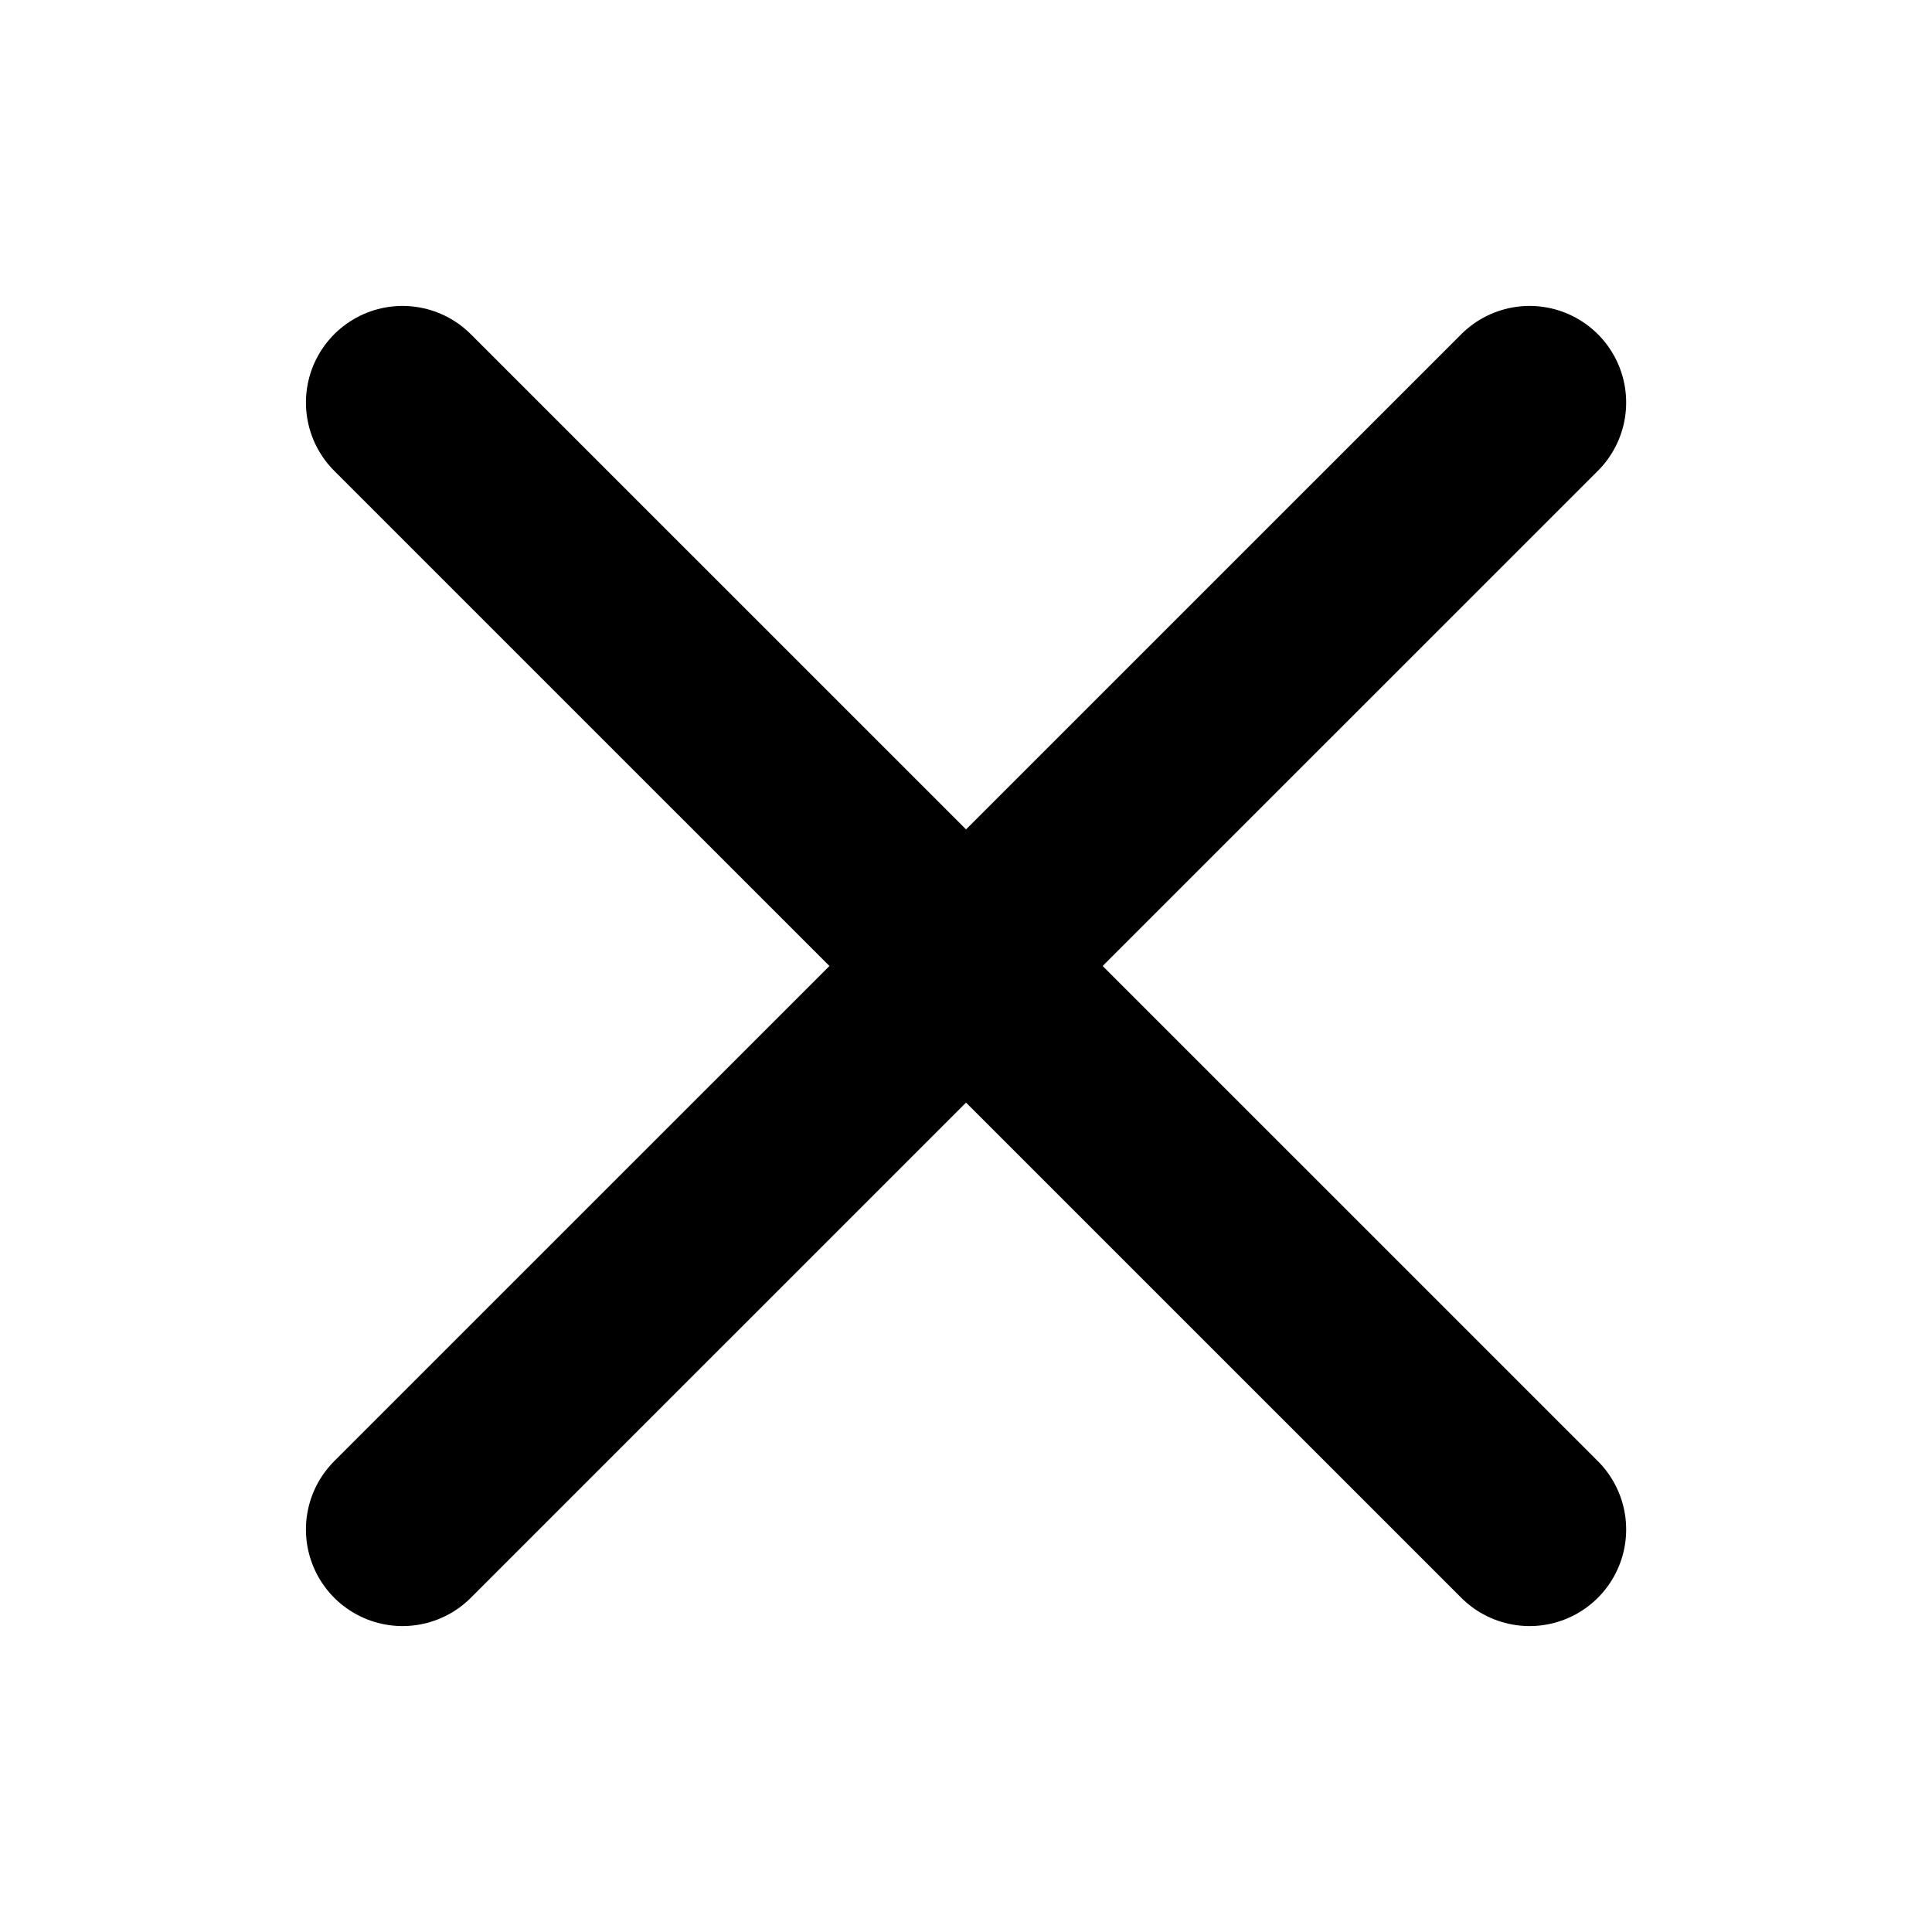
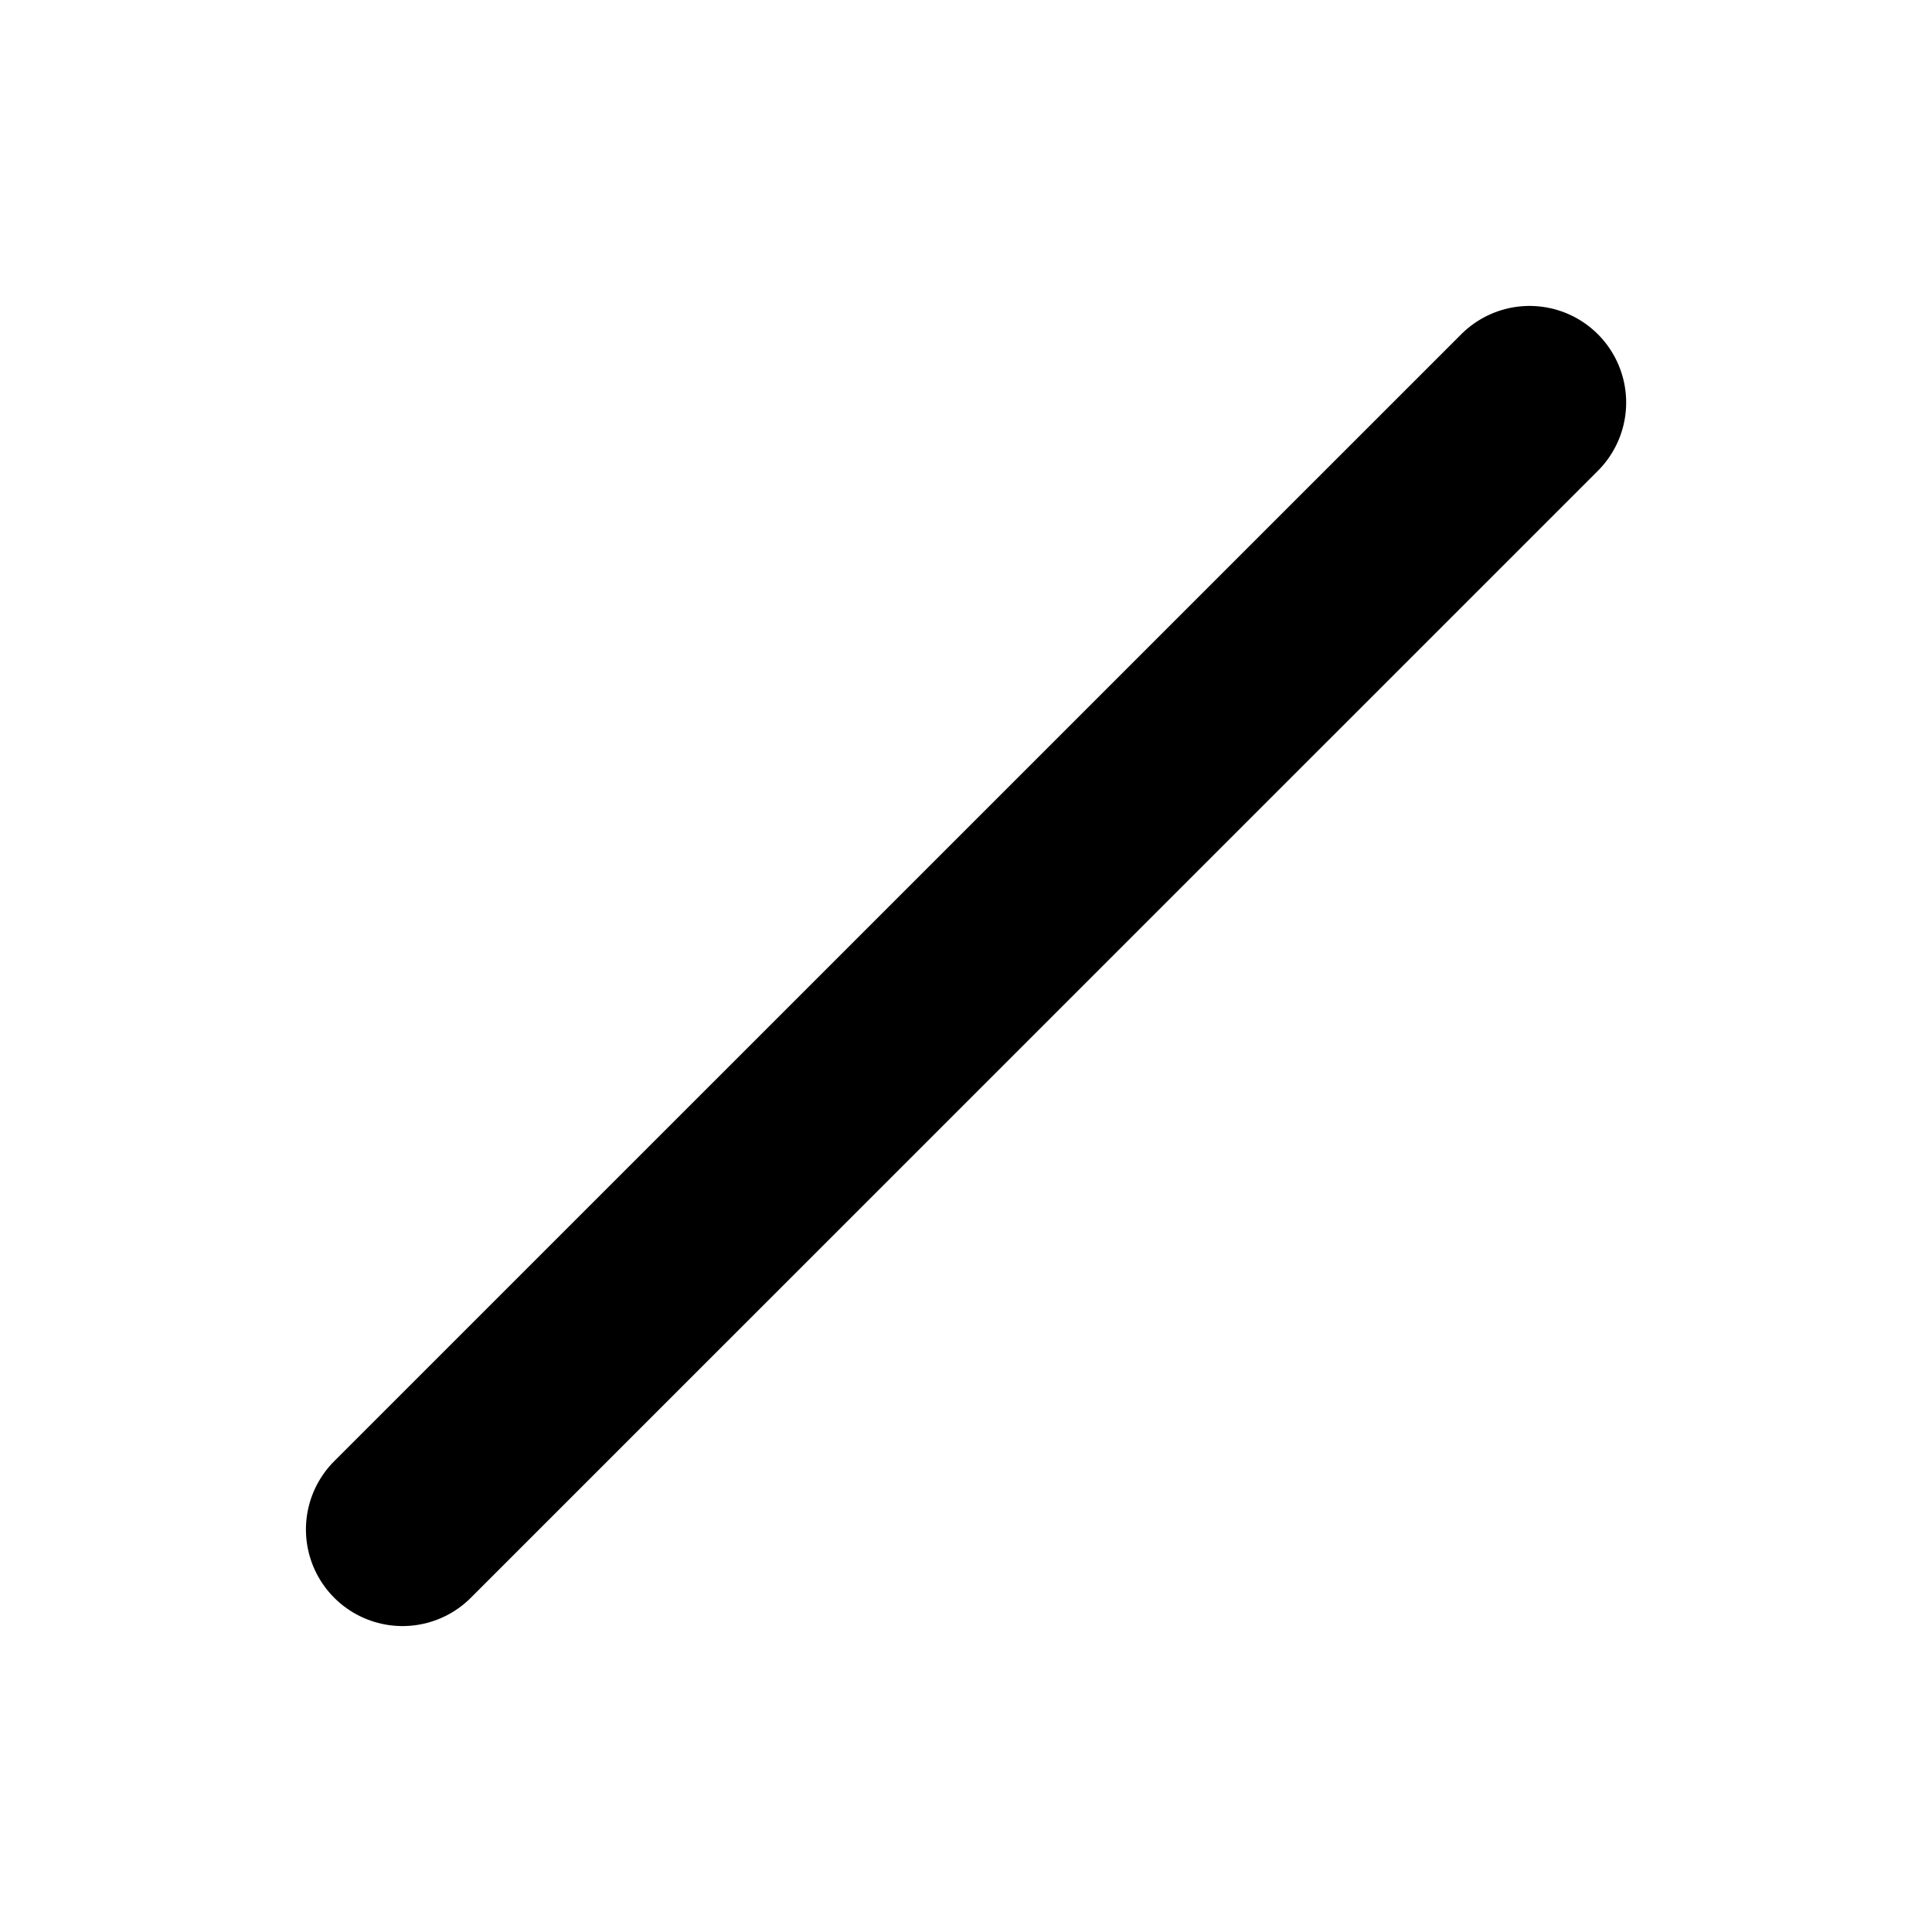
<svg xmlns="http://www.w3.org/2000/svg" width="20" height="20" viewBox="0 0 20 20" fill="none">
-   <path d="M4.167 4.167L15.834 15.833" stroke="black" stroke-width="2" stroke-linecap="round" />
  <path d="M4.167 15.833L15.834 4.167" stroke="black" stroke-width="2" stroke-linecap="round" />
</svg>